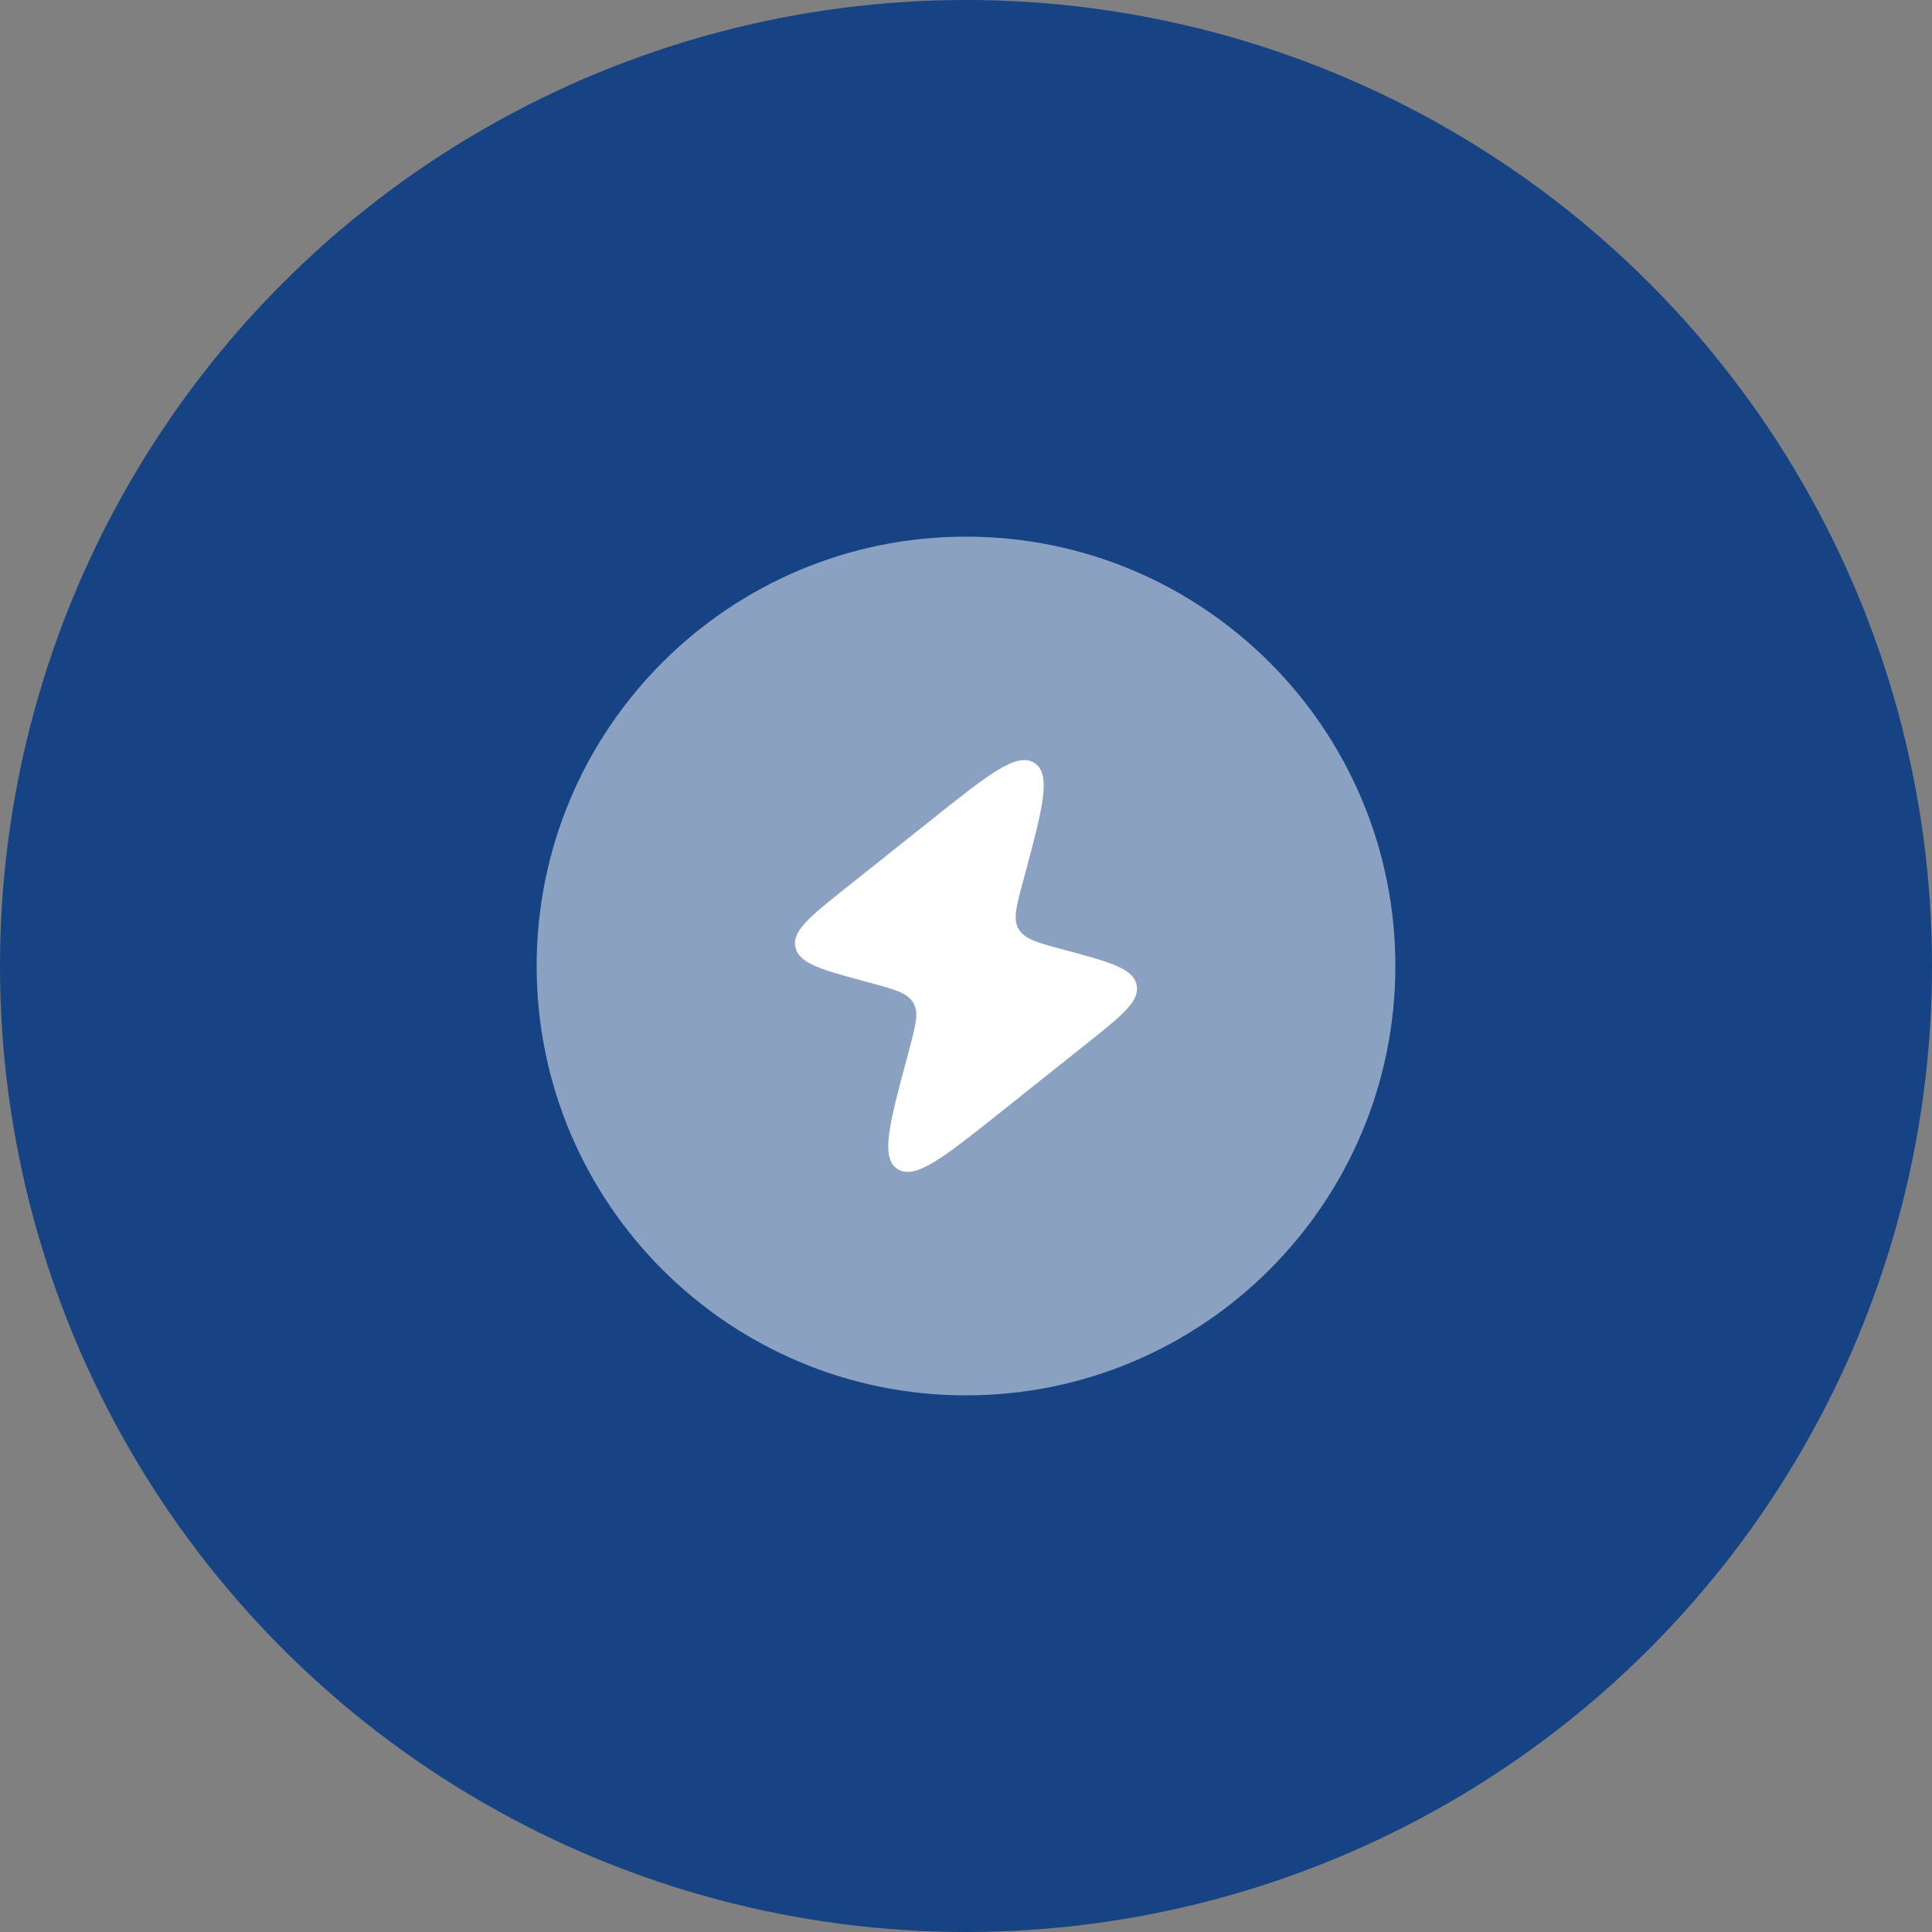
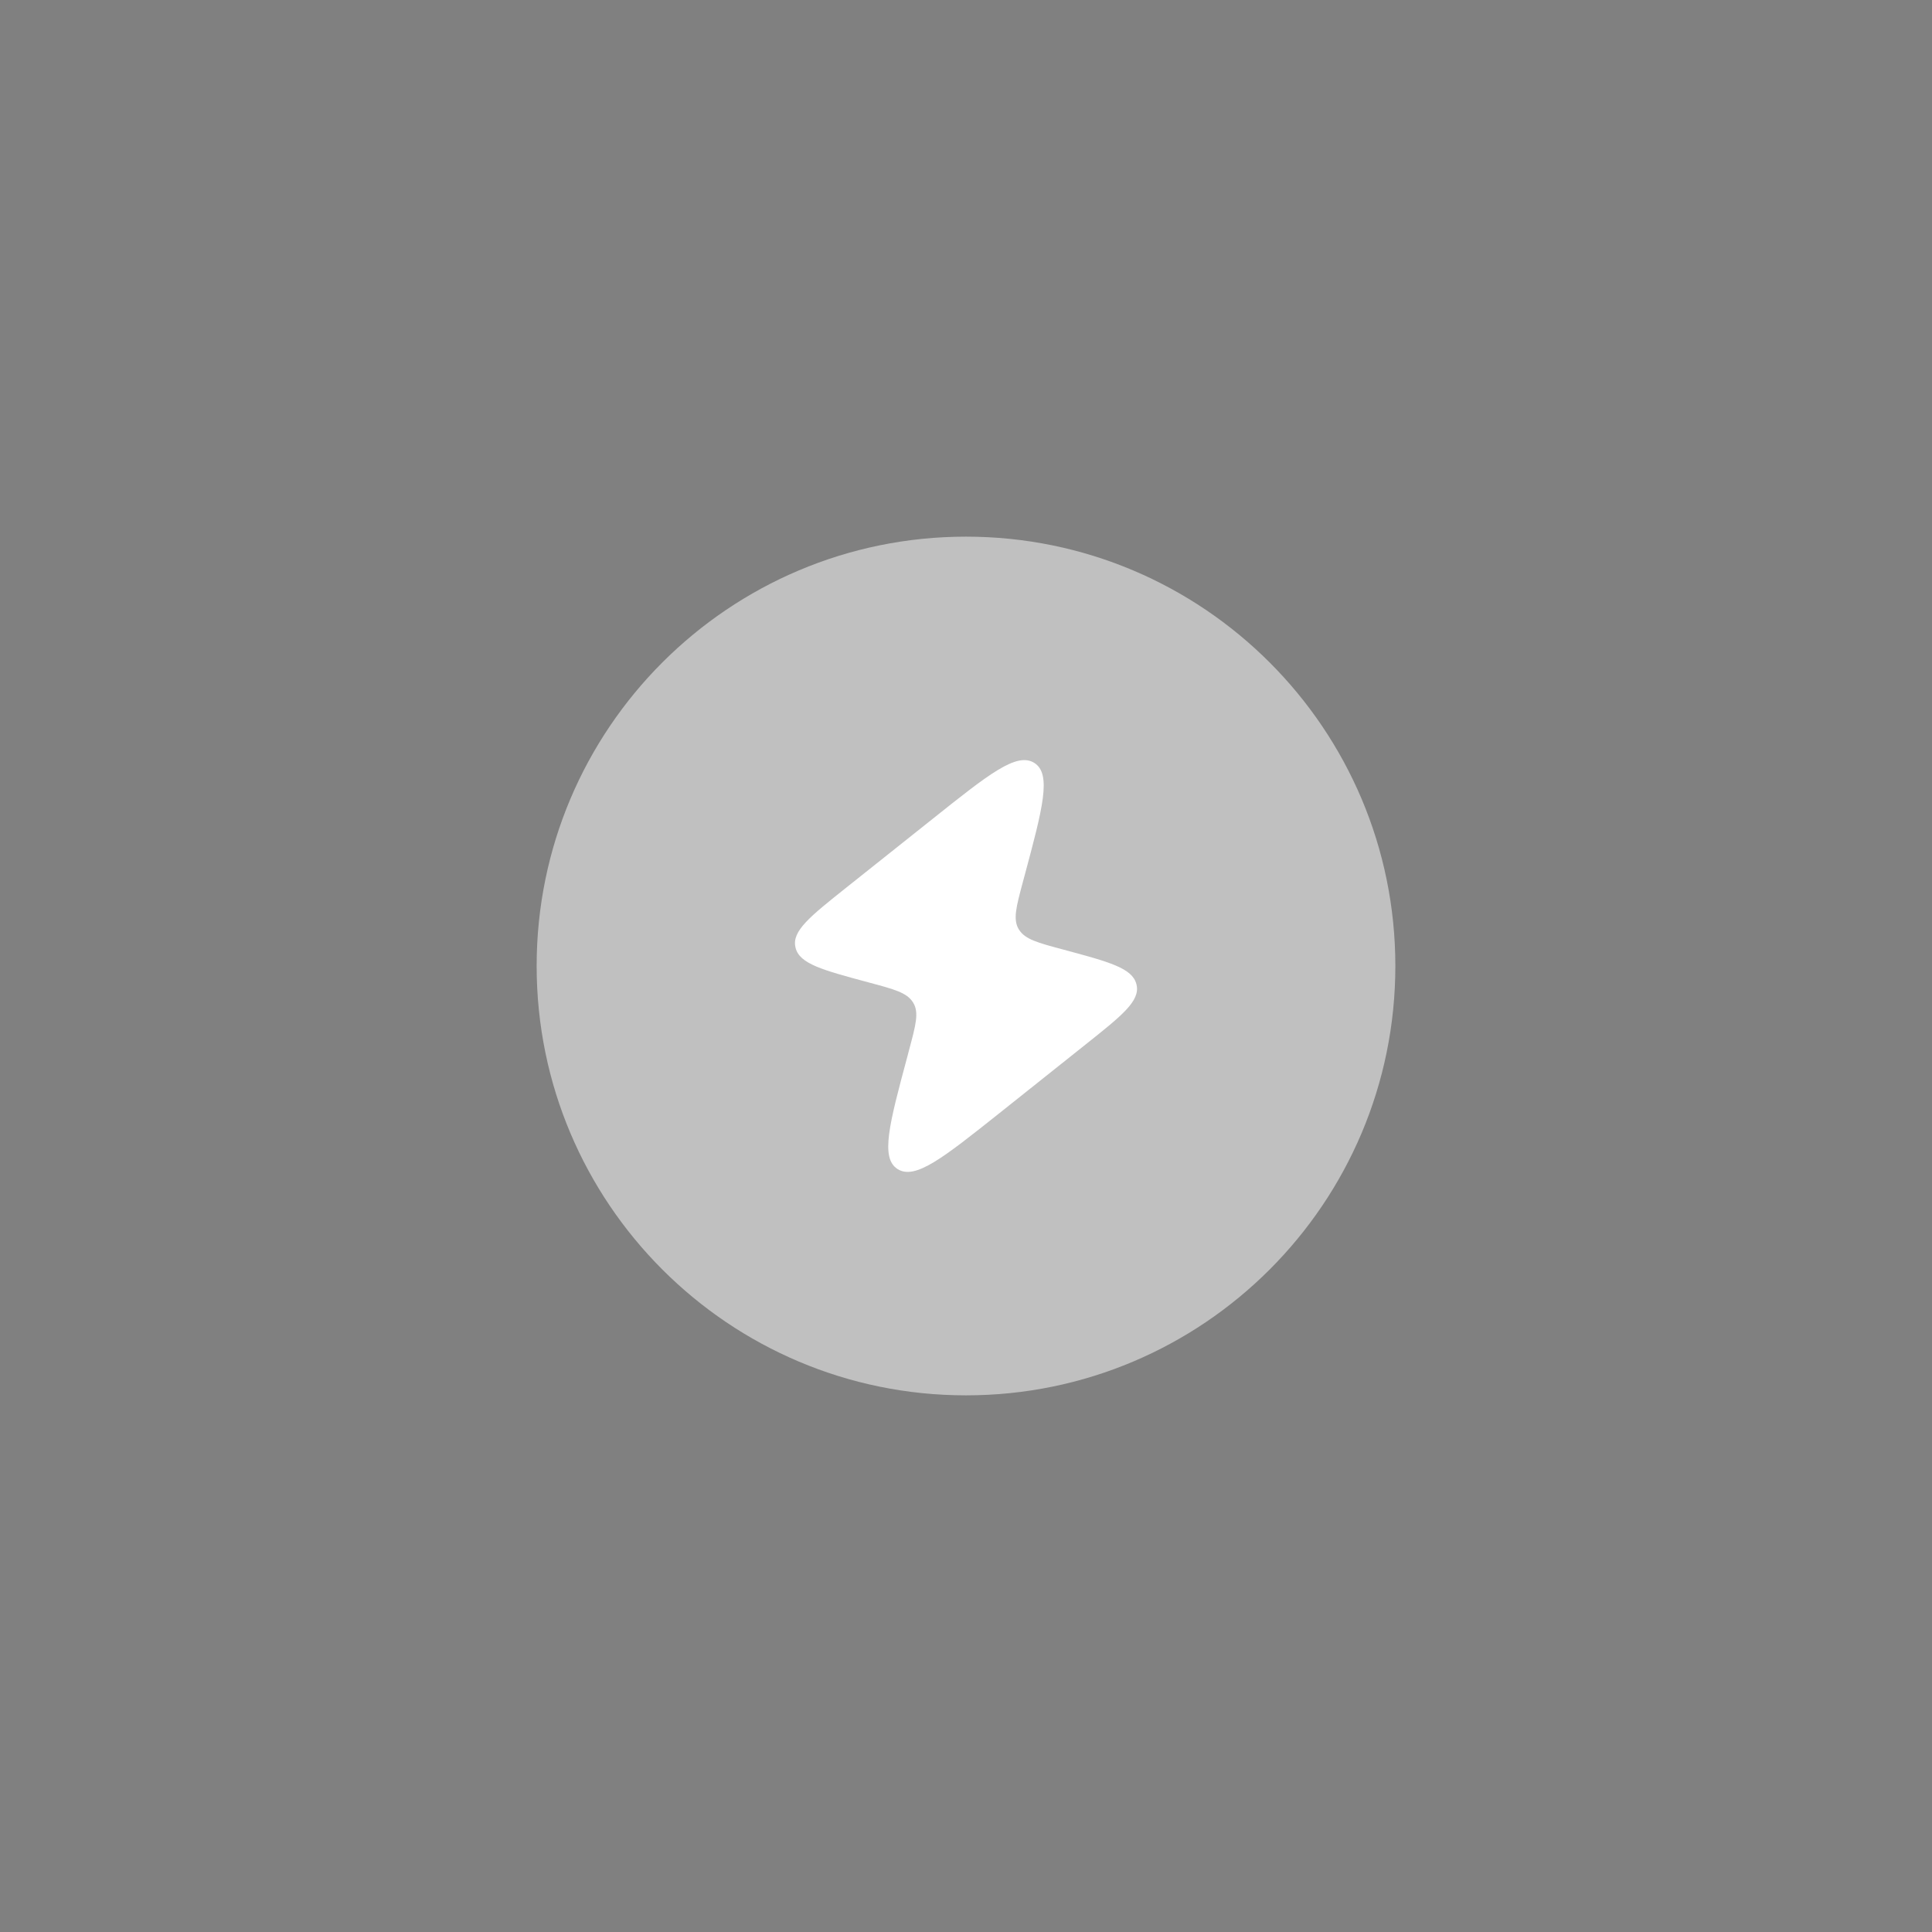
<svg xmlns="http://www.w3.org/2000/svg" width="30" height="30" viewBox="0 0 30 30" fill="none">
  <rect x="0" y="0" width="30" height="30" fill="#808080" stroke="none" />
-   <circle cx="15" cy="15" r="15" fill="#154384" />
  <path opacity="0.5" d="M8.333 15C8.333 11.318 11.318 8.333 15 8.333C18.682 8.333 21.667 11.318 21.667 15C21.667 18.682 18.682 21.667 15 21.667C11.318 21.667 8.333 18.682 8.333 15Z" fill="white" />
  <path d="M14.485 12.713L13.142 13.782C12.578 14.231 12.296 14.456 12.351 14.706L12.354 14.719C12.417 14.968 12.774 15.063 13.488 15.255C13.885 15.361 14.084 15.414 14.177 15.565L14.182 15.573C14.272 15.725 14.22 15.916 14.118 16.297L14.092 16.397C13.808 17.454 13.666 17.983 13.939 18.154C14.212 18.325 14.646 17.979 15.515 17.288L15.515 17.288L16.858 16.218C17.422 15.769 17.704 15.545 17.649 15.294L17.646 15.282C17.583 15.033 17.226 14.937 16.511 14.745C16.114 14.639 15.916 14.586 15.823 14.435L15.818 14.428C15.728 14.275 15.779 14.085 15.881 13.703L15.908 13.603C16.192 12.546 16.333 12.017 16.06 11.846C15.787 11.675 15.353 12.021 14.485 12.713Z" fill="white" />
</svg>